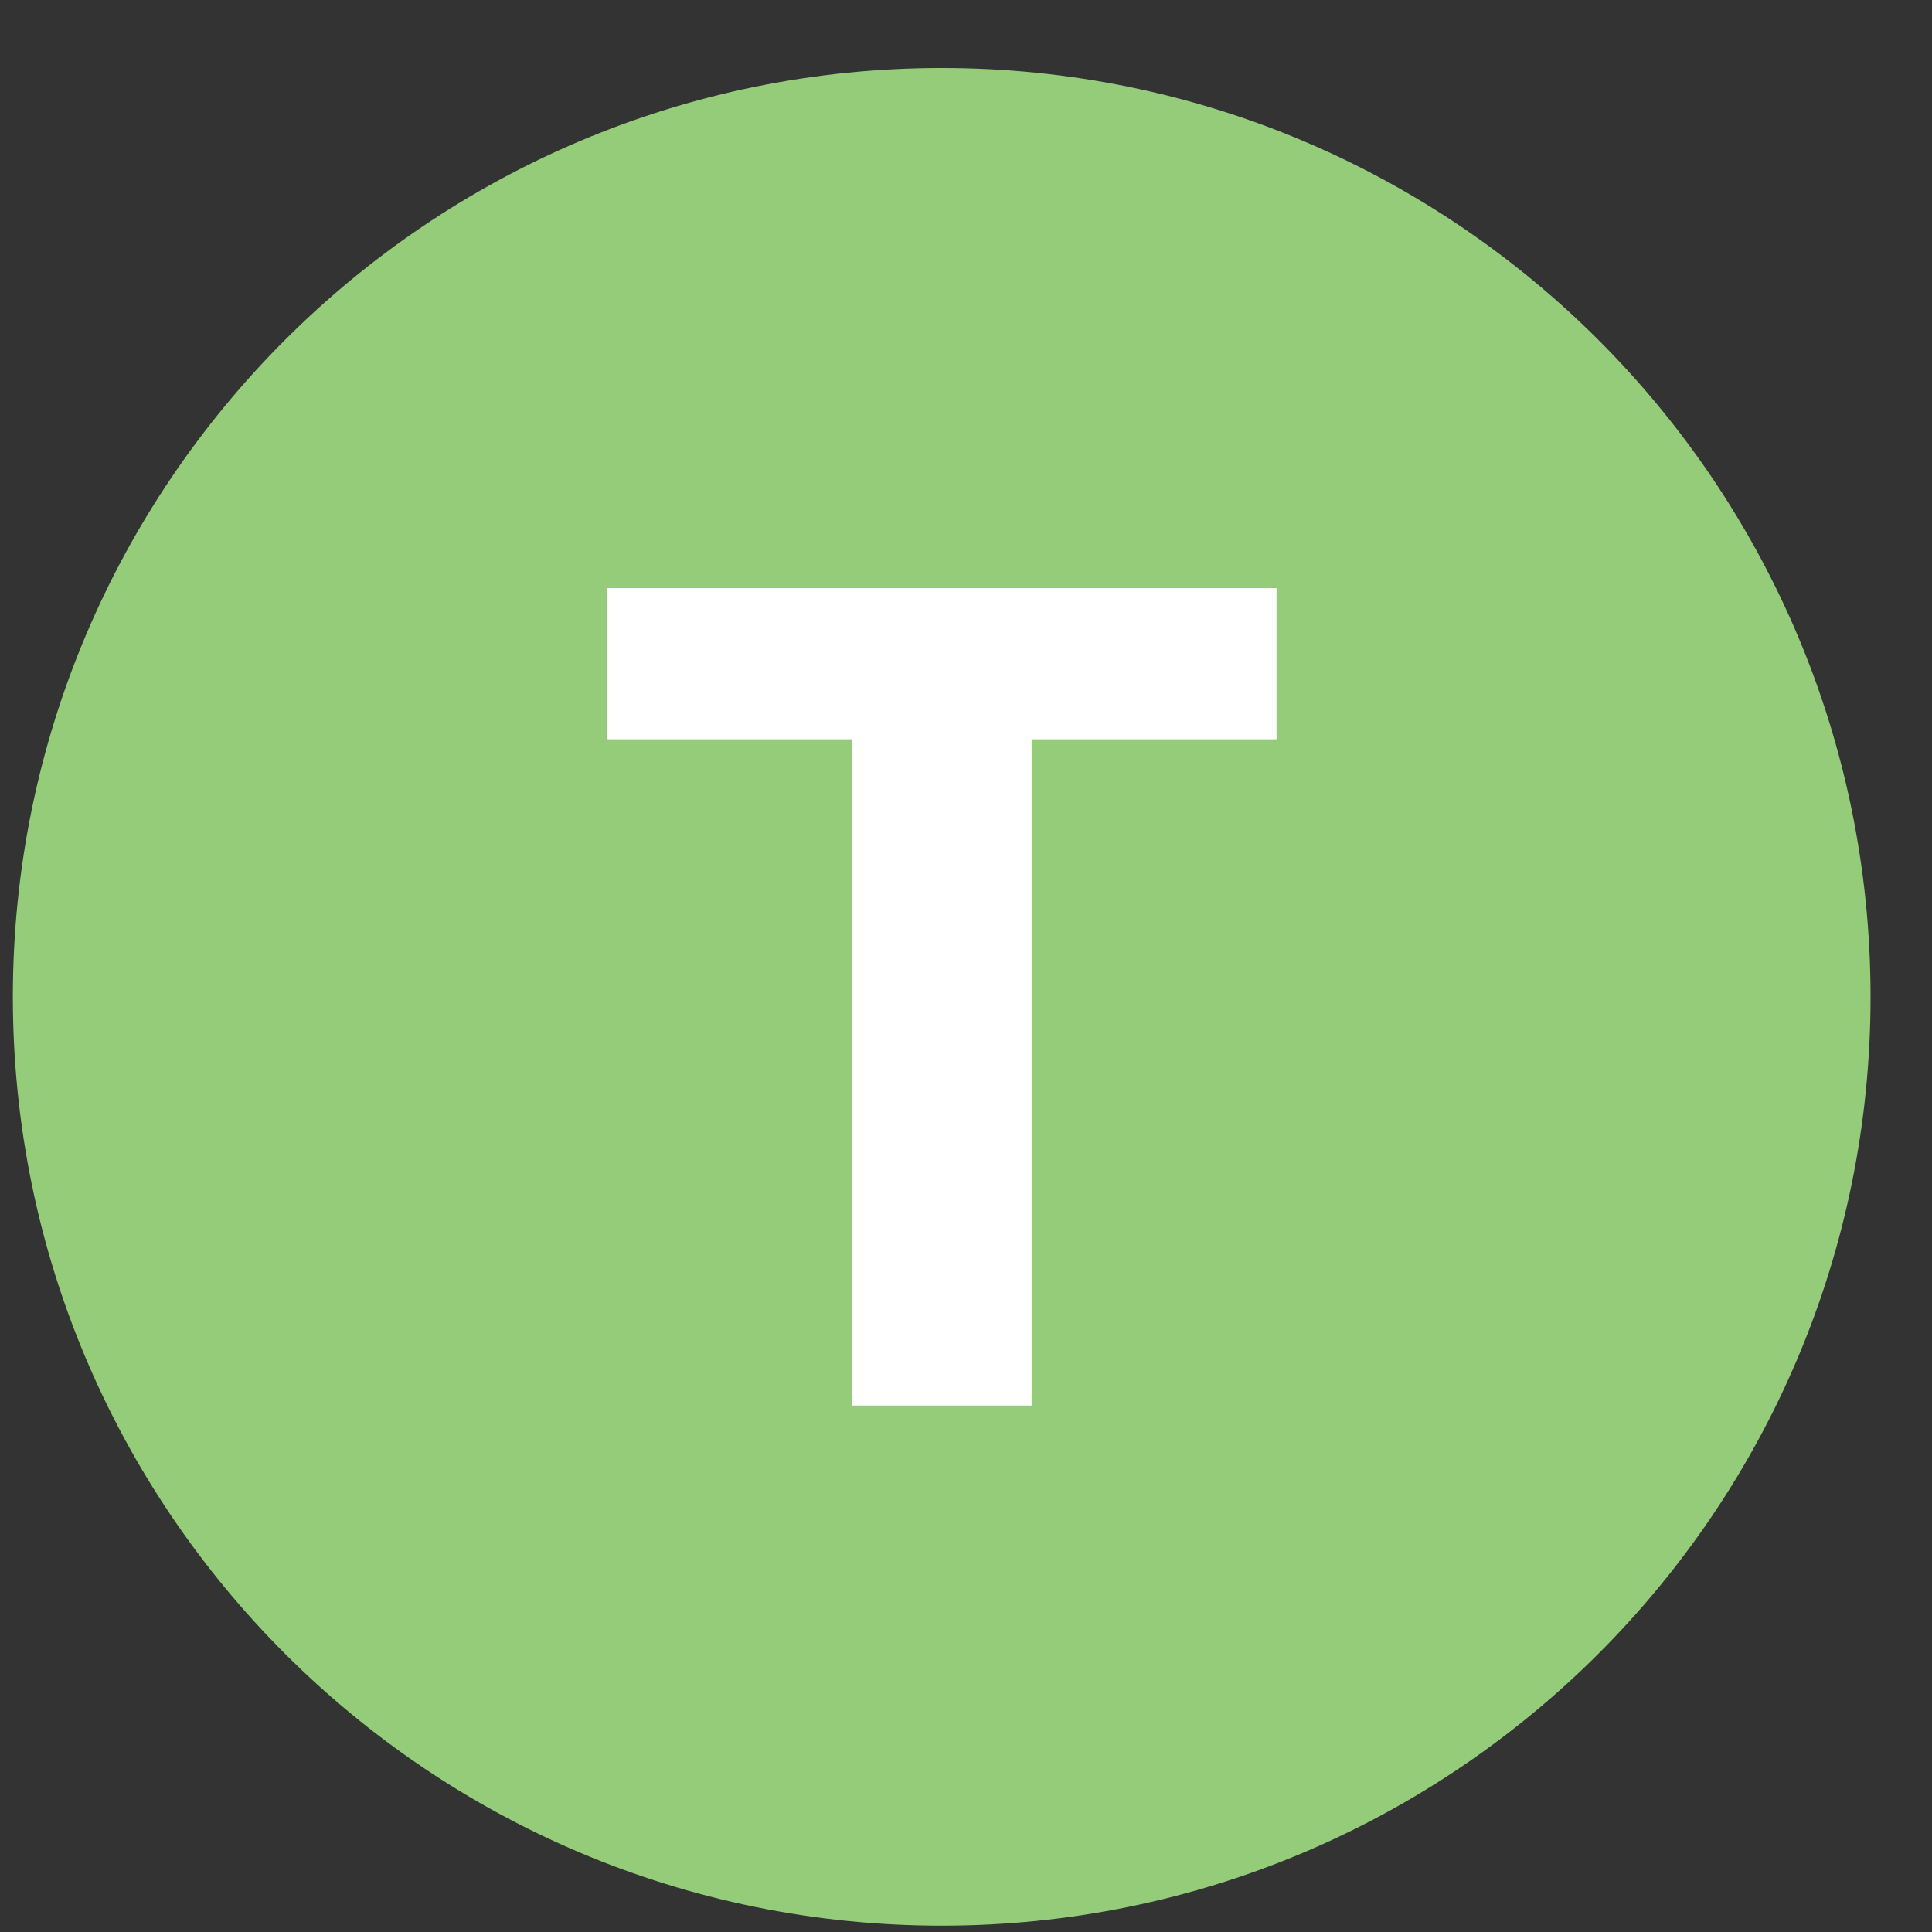
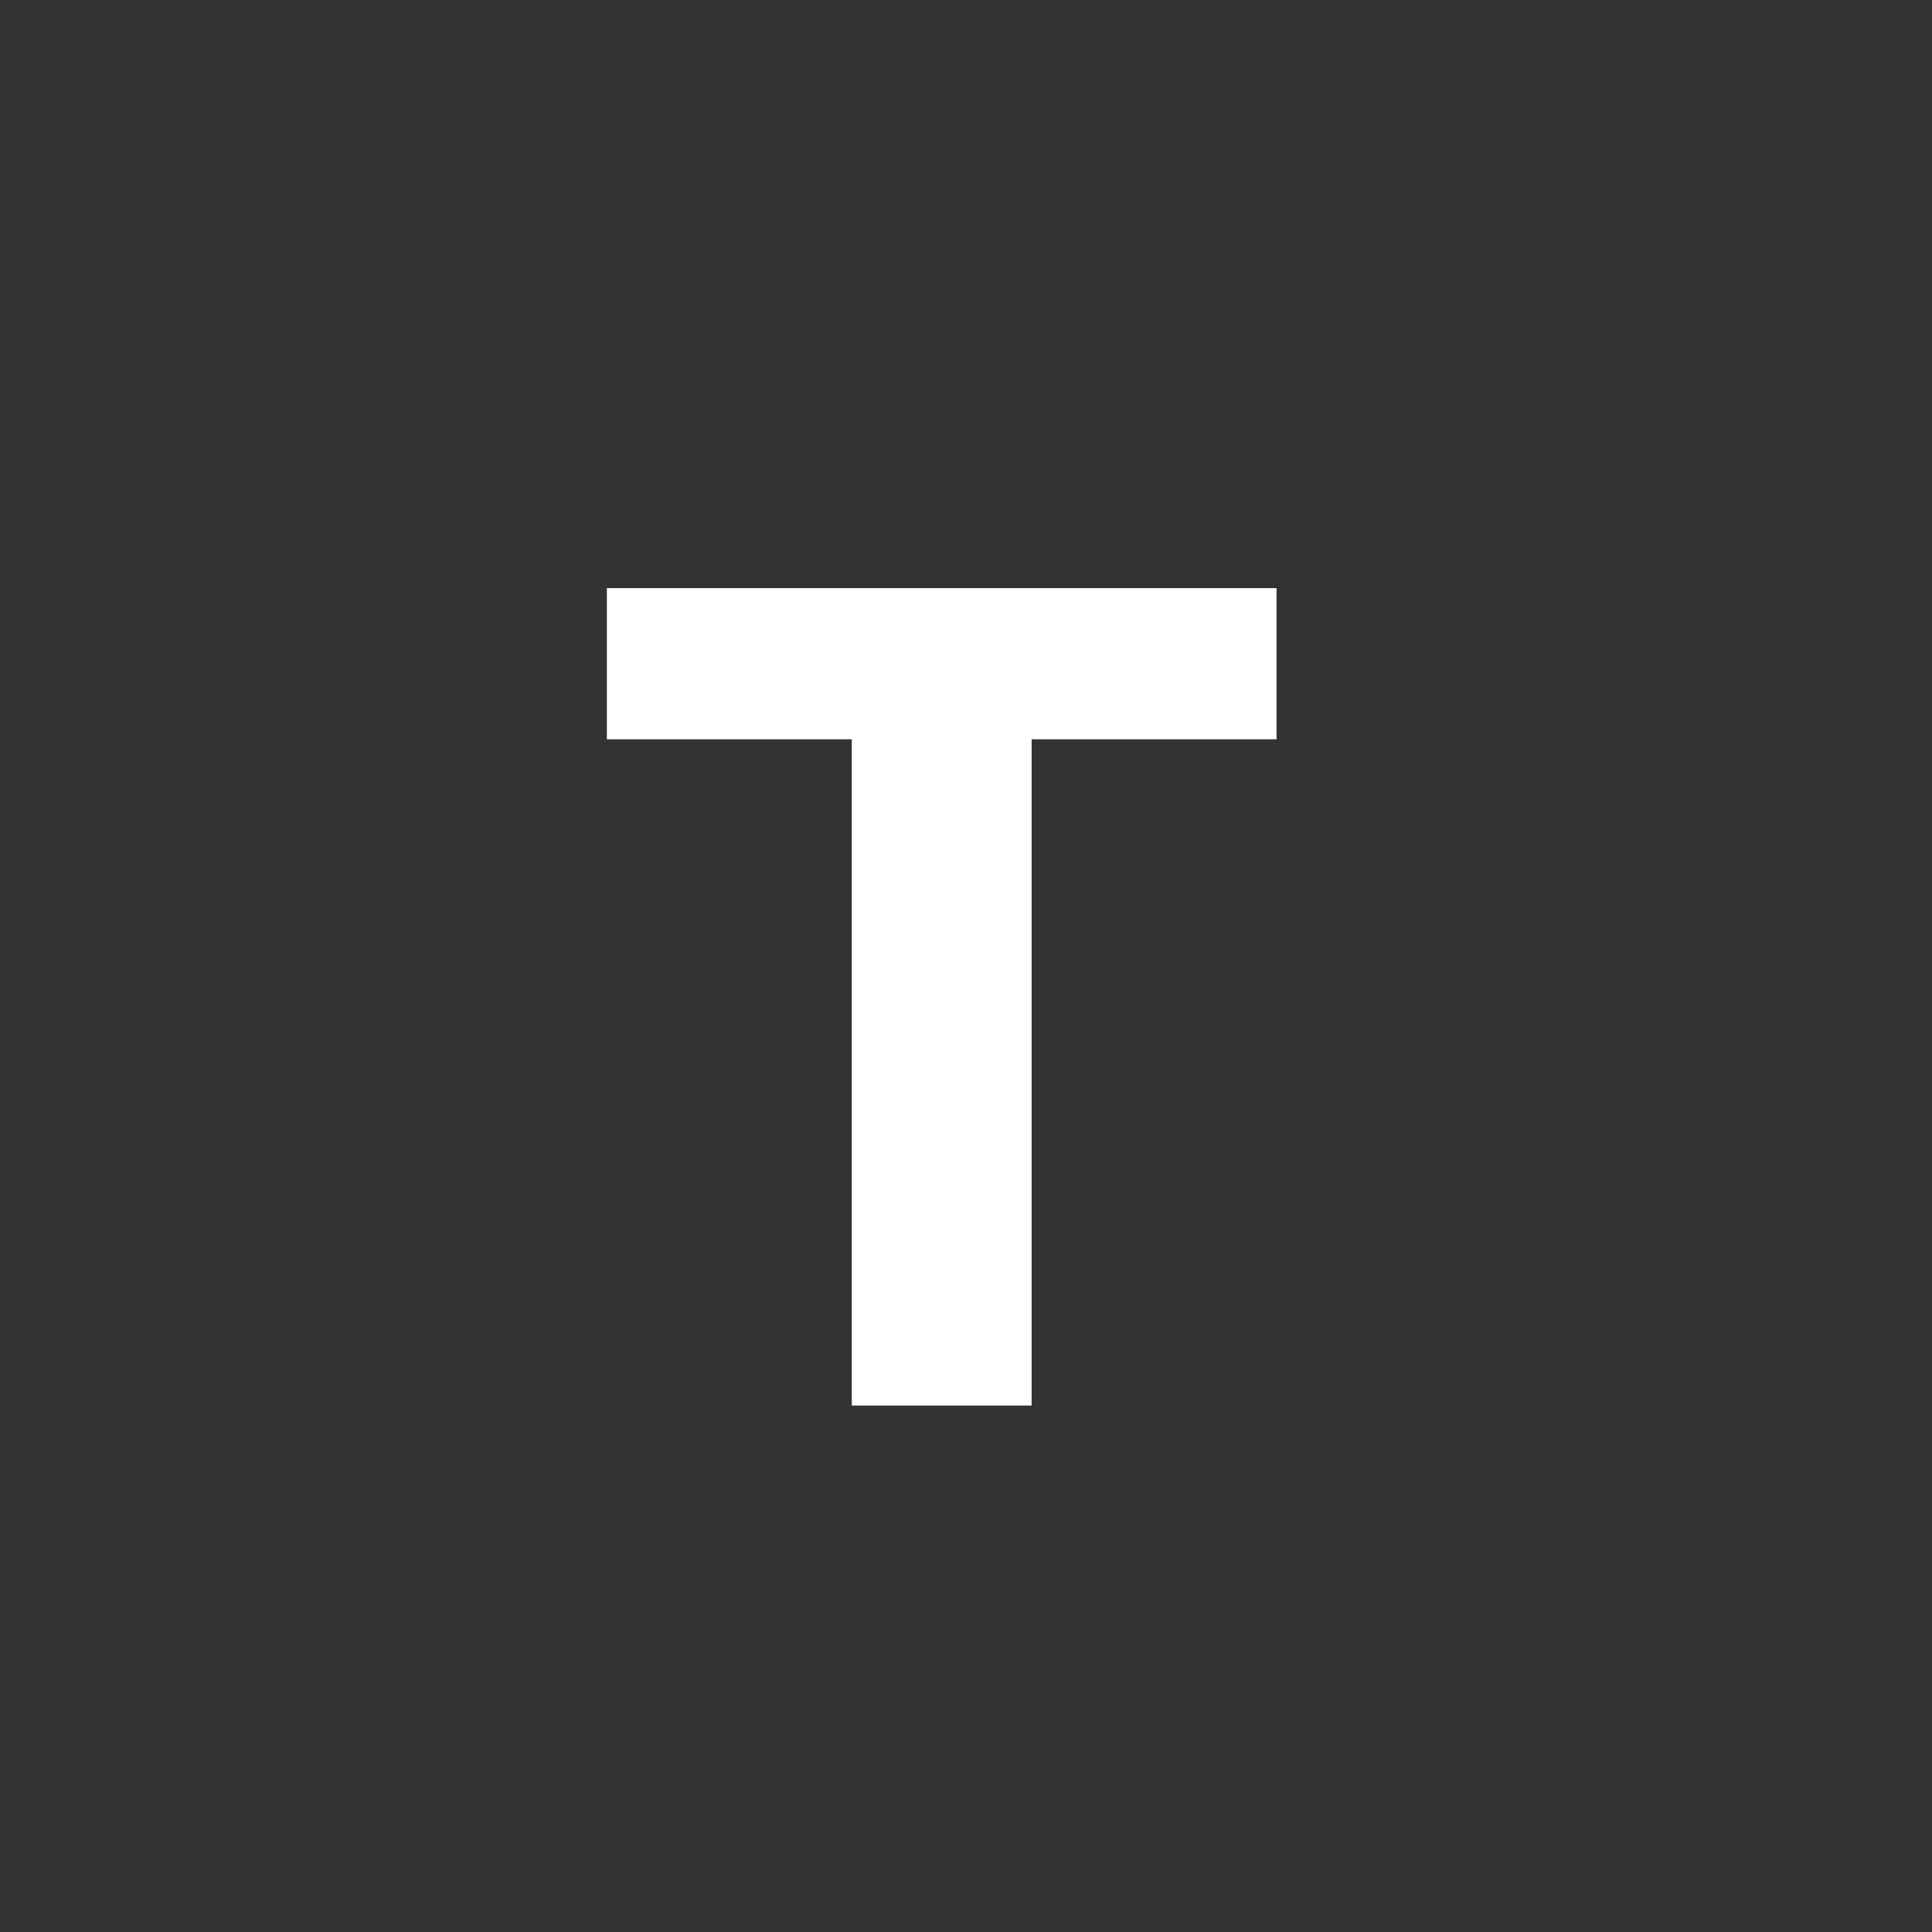
<svg xmlns="http://www.w3.org/2000/svg" width="26px" height="26px" viewBox="0 0 26 26" version="1.1">
  <rect x="0" y="0" width="26" height="26" fill="#333333" stroke="none" />
  <title>Turbo_ic</title>
  <desc>Created with Sketch.</desc>
  <defs />
  <g id="Sidor" stroke="none" stroke-width="1" fill="none" fill-rule="evenodd">
    <g id="Utbud---Handelsutbud" transform="translate(-549, -1506)">
      <g id="Turbo_ic" transform="translate(549, 1506)">
        <g id="Turbo" transform="translate(0.173, 0.915)">
-           <path d="M12.5,25 C19.404,25 25,19.404 25,12.5 C25,5.596 19.404,0 12.5,0 C5.596,0 0,5.596 0,12.5 C0,19.404 5.596,25 12.5,25 Z" id="Oval" fill="#94CC79" />
          <polygon id="Shape" fill="#FFFFFF" points="7.994 7 17.006 7 17.006 9.034 13.71 9.034 13.71 18 11.29 18 11.29 9.034 7.994 9.034" />
        </g>
      </g>
    </g>
  </g>
</svg>